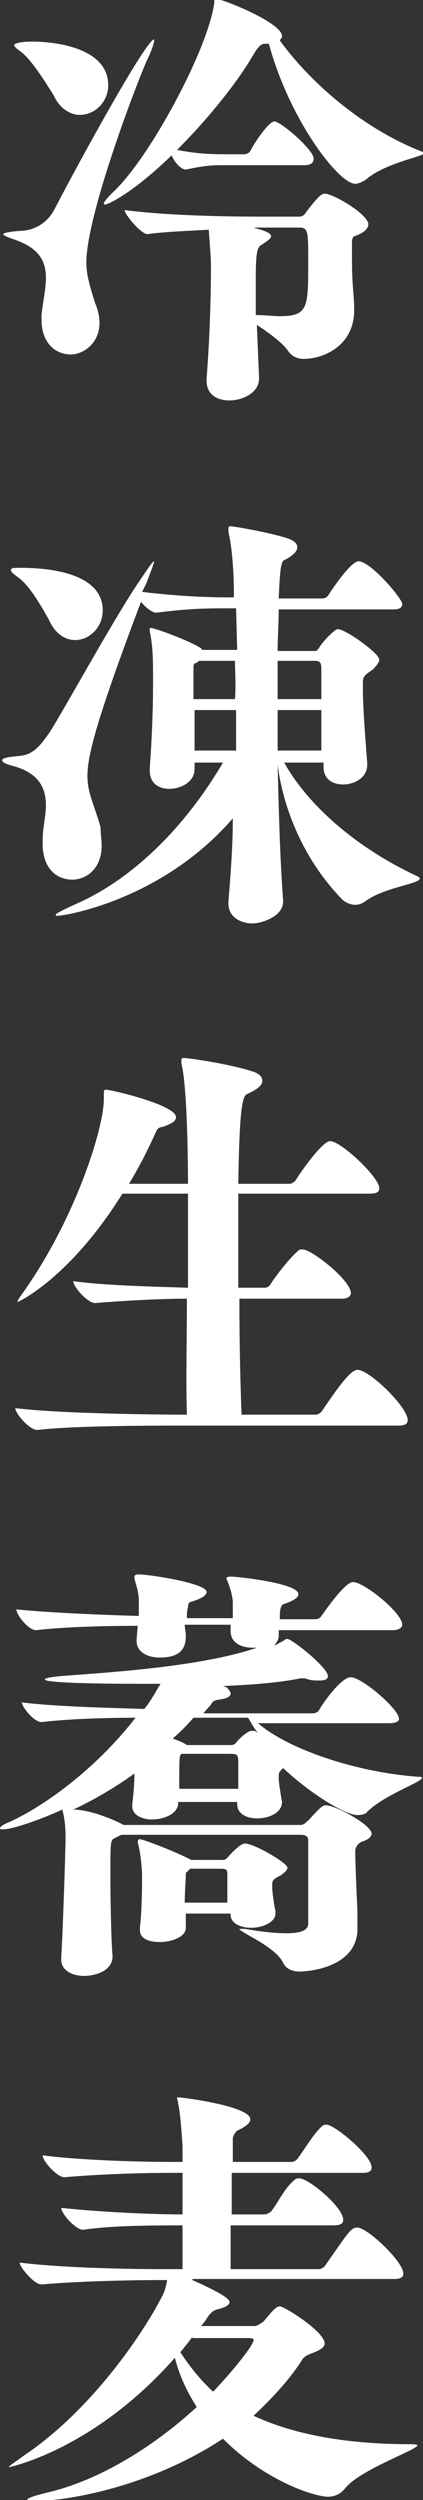
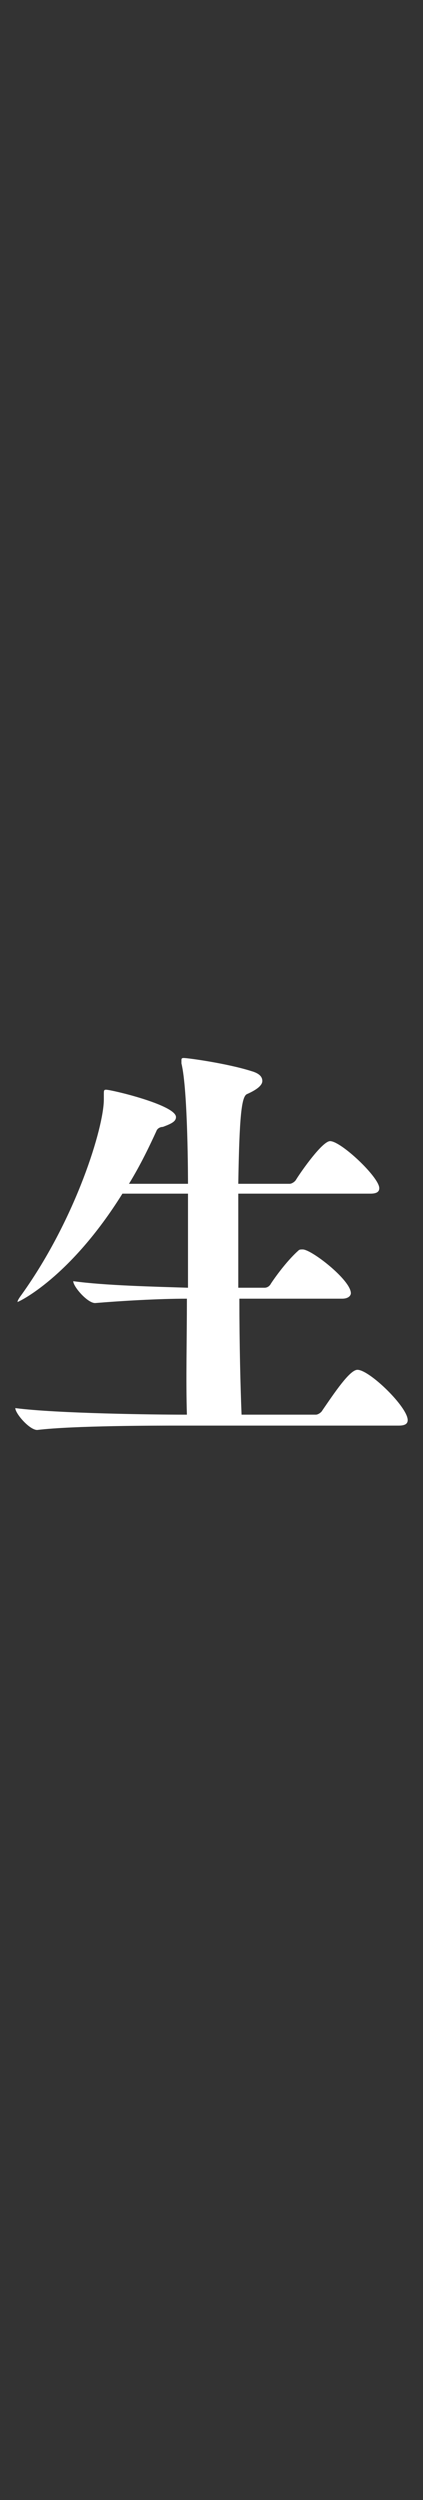
<svg xmlns="http://www.w3.org/2000/svg" version="1.1" id="レイヤー_1" x="0px" y="0px" viewBox="0 0 38.7 228.5" style="enable-background:new 0 0 38.7 228.5;" xml:space="preserve">
  <rect x="0" y="0" width="38.7" height="228.5" fill="#333333" stroke="none" />
  <style type="text/css">
	.st0{fill:#FFFFFF;}
</style>
  <g>
    <g>
-       <path class="st0" d="M7.9,24c0,1.1,0.3,2.1,0.8,3.7C9,28.4,9.1,29,9.1,29.5c0,2-1.6,2.9-2.6,2.9c-1.4,0-2.7-1-2.7-3.2v-0.4    c0.1-1.1,0.4-2.3,0.4-3.4c0-1.4-0.5-2.6-2.6-3.4c-0.2-0.1-1.3-0.4-1.3-0.6c0-0.1,0.4-0.2,1.5-0.3c1.4,0,2.6-0.8,3.2-2    c2.6-5,8.4-15.5,9.1-15.5c0,0,0,0,0,0.1c0,0.2-0.2,0.9-0.7,1.9C12,8.9,7.9,19.9,7.9,24z M9.9,7.8c0,1.5-1.2,2.7-2.6,2.7    c-0.8,0-1.8-0.5-2.4-1.8C4.4,7.9,3,5.6,2,4.8C1.6,4.5,1.3,4.3,1.3,4.1c0,0,0.1-0.3,1.7-0.3C4,3.8,9.9,4,9.9,7.8z M25.8,3.3    c0,0.2-0.1,0.2-0.2,0.4c2.6,3.6,7.4,8,13.1,10.2c0,0,0.1,0,0.1,0.1c0,0.3-3.6,0.9-5.3,2.4c-0.3,0.2-0.7,0.4-1,0.4    C31,16.8,26.5,11,24.6,4C24.5,4,24.4,4,24.2,4c-0.3,0-0.6,0.3-0.9,0.8c-1.6,2.8-4.4,6.2-7.1,8.9c2,0.4,3.4,0.4,4.5,0.4h1.7    c0.1,0,0.4-0.1,0.5-0.3c0.4-0.8,1.7-2.7,2.2-2.7c0.6,0,3.6,2.6,3.6,3.4c0,0.3-0.2,0.6-0.8,0.6h-7.3c-1.2,0-1.7,0-3.6,0.4H17    c-0.4,0-1-0.6-1.3-1.3c-3.5,3.4-5.8,4.5-6.1,4.5c0,0-0.1,0-0.1-0.1c0-0.1,0.2-0.4,0.8-1c3.3-3,8.7-13,9.3-17.3    c0-0.3,0-0.4,0.2-0.4C20.6,0,25.8,2.1,25.8,3.3z M27.8,32.8c-0.6,0-1.1-0.2-1.5-0.8c-0.4-0.6-1.7-1.6-2.8-2.3l0.2,4.8v0.1    c0,1.3-1.5,2-2.7,2c-1.1,0-2.1-0.5-2.1-1.8v-0.2c0.3-3.8,0.4-7.6,0.4-10.2c0-0.8-0.1-2-0.2-3.4c-2,0.1-4.2,0.2-5.6,0.4    c-0.6,0-2.1-1.8-2.1-2.2c4.6,0.6,11,0.6,12.9,0.6h3.1c0.4,0,0.6-0.4,0.6-0.4c1.2-1.6,1.5-1.7,1.7-1.7c0.8,0,4,1.9,4,2.8    c0,0.4-0.4,0.8-1.3,1.1c-0.2,0.1-0.2,0.5-0.2,0.6V23c0,1,0,2.2,0.1,3.4c0.1,1.2,0.1,1.6,0.1,1.8C32.5,31.5,29.7,32.8,27.8,32.8z     M25.6,28.9c2.6,0,2.6-0.8,2.6-5c0-2.7,0-3.1-0.8-3.1h-3.1c-0.2,0-0.6,0-1.1,0c0.6,0.2,1.6,0.4,1.6,0.8c0,0.2-0.3,0.4-0.9,0.8    c-0.5,0.2-0.5,1.5-0.5,3.6c0,0.8,0,1.8,0,2.8C24.3,28.8,25,28.9,25.6,28.9z" />
-       <path class="st0" d="M9.3,77.3c0,2-1.3,3.1-2.7,3.1c-1.4,0-2.7-1-2.7-3.3v-0.3c0-1.1,0.3-2.2,0.3-3.2c0-1.4-0.5-2.8-2.7-3.5    c-0.3-0.1-1.3-0.3-1.3-0.6c0-0.2,0.4-0.3,1.5-0.4c1.4-0.1,2-1,2.8-2.1c1.3-2,6.1-10.8,8.4-14.1c0.8-1.2,1.1-1.6,1.2-1.6    c0,0,0,0,0,0c0,0.2-0.3,0.9-0.7,2L13,54.1c3.3,0.4,6,0.5,7.9,0.5h0.5c0-2-0.1-4.2-0.5-6c0-0.1,0-0.2,0-0.3c0-0.2,0.1-0.2,0.2-0.2    c0.2,0,3.3,0.5,5.2,1.1c0.6,0.2,0.9,0.5,0.9,0.8c0,0.4-0.4,0.8-1.2,1.2c-0.3,0.1-0.4,1-0.5,3.5h4c0.3,0,0.5-0.2,0.6-0.4    c1.4-2.1,2.3-3,2.7-3c1.1,0,4,3.4,4,3.9c0,0.3-0.2,0.5-0.8,0.5H25.5c0,1.2-0.1,2.4-0.1,3.8h3.4c0.1,0,0.2,0,0.4-0.3    c0.2-0.4,1.4-1.7,1.7-1.7c0.7,0,3.8,2.2,3.8,2.8c0,0.2-0.2,0.5-0.6,0.9c-0.9,0.6-0.9,0.7-0.9,1.4v0.4c0,1.6,0.2,4.2,0.4,6.8v0.1    c0,1.2-1.2,1.8-2.2,1.8c-1,0-1.8-0.5-1.8-1.6v-0.4H26c2,3.6,6.2,7.6,12.2,10.4c0.2,0.1,0.2,0.2,0.2,0.2c0,0.5-3.3,0.8-5,2.1    c-0.3,0.2-0.6,0.3-0.9,0.3c-0.4,0-0.9-0.2-1.2-0.5c-3.6-3.7-5.4-8.4-5.9-12.3c0.1,4,0.2,8.3,0.5,12.4v0.1c0,1.4-2,2-2.8,2    c-1.1,0-2.2-0.6-2.2-1.8v-0.2c0.2-2.5,0.4-5,0.4-7.6c-6.5,7.5-15.4,8.9-16,8.9c-0.2,0-0.2,0-0.2-0.1c0-0.1,0.6-0.4,1.9-1    c4.8-2.1,9.7-6.6,13.4-12.9h-2.6v0.6c0,1.2-1.3,1.8-2.3,1.8c-1,0-1.8-0.5-1.8-1.7v-0.2c0.2-2.6,0.3-5.5,0.3-7.3v-1.4    c0-0.8,0-2.5-0.3-3.8c0-0.1,0-0.1,0-0.2c0-0.1,0-0.1,0.1-0.1c0.4,0,3.6,1.2,4.5,1.8c0.1,0,0.1,0.1,0.2,0.2h3.2l-0.1-3.8h-0.7    c-2,0-3.4,0-6.6,0.4h0c-0.4,0-1-0.5-1.4-1c-4,10.6-4.9,14-4.9,15.9c0,1.6,0.6,2.6,1.2,4.7C9.2,76.2,9.3,76.8,9.3,77.3z M9.4,55.8    c0,1.5-1.2,2.7-2.5,2.7c-0.9,0-1.8-0.5-2.4-1.8c-0.5-0.9-1.7-3.1-2.8-3.9C1.3,52.5,1,52.3,1,52.1c0-0.2,0.2-0.2,0.9-0.2    C4,51.9,9.4,52.2,9.4,55.8z M21.5,60.4h-3.3c-0.1,0.1-0.2,0.2-0.3,0.2c-0.2,0.1-0.2,0.2-0.2,0.5c0,0.5,0,1.5,0,2.8h3.8    C21.6,62.6,21.5,61.5,21.5,60.4z M21.6,64.9h-3.8v3.7h3.8V64.9z M25.4,63.9h4v-2.8c0-0.6-0.2-0.7-0.6-0.7h-3.4V63.9z M25.4,68.6h4    v-3.7h-4C25.4,66.1,25.4,67.3,25.4,68.6z" />
      <path class="st0" d="M17.1,118.7c-2.6,0-6,0.2-8.4,0.4h0c-0.7,0-2-1.5-2-2c2.9,0.4,7.4,0.5,10.5,0.6c0-3,0-5.9,0-8.6h-6    c-4.8,7.7-9.5,9.9-9.6,9.9c0,0,0,0,0,0c0-0.1,0.1-0.3,0.4-0.7c5-7,7.5-15.3,7.5-17.8v-0.5c0-0.3,0-0.4,0.2-0.4    c0.5,0,6.4,1.4,6.4,2.5c0,0.4-0.4,0.6-1.2,0.9c-0.2,0-0.5,0.1-0.6,0.4c-0.6,1.3-1.4,3-2.5,4.8h5.4c0-0.2,0-8.6-0.6-11    c0-0.2,0-0.2,0-0.3c0-0.1,0-0.2,0.2-0.2c0.4,0,4,0.5,6.2,1.2c0.7,0.2,1,0.5,1,0.9c0,0.4-0.5,0.8-1.4,1.2c-0.5,0.2-0.7,2-0.8,8.2    h4.7c0.2,0,0.5-0.2,0.6-0.4c0.5-0.8,2.4-3.5,3.1-3.5c1,0,4.5,3.3,4.5,4.3c0,0.3-0.2,0.5-0.8,0.5H21.8c0,2.7,0,5.7,0,8.6h2.4    c0.3,0,0.5-0.2,0.6-0.4c0.6-0.9,1.6-2.2,2.5-3c0.1-0.1,0.2-0.1,0.4-0.1c0.8,0,4.4,2.8,4.4,4c0,0.2-0.2,0.5-0.8,0.5h-9.4    c0,4.2,0.1,8.1,0.2,10.6h6.8c0.2,0,0.5-0.2,0.6-0.4c1.1-1.6,2.5-3.7,3.2-3.7c1.1,0,4.6,3.4,4.6,4.6c0,0.3-0.2,0.5-0.8,0.5h-20    c-2.2,0-9.8,0-13.1,0.4h0c-0.7,0-2-1.5-2-2c3.8,0.5,13,0.6,15.3,0.6h0.4C17,126.2,17.1,122.4,17.1,118.7z" />
-       <path class="st0" d="M11.3,166.8h16.2c0.4,0,0.6-0.4,0.7-0.4c1-1.1,1.3-1.4,1.6-1.4c0.9,0,4.2,1.8,4.2,2.6c0,0.2-0.2,0.5-0.8,0.7    c-0.1,0-0.7,0.3-0.7,0.9c0,0.8,0.1,3.4,0.2,5.4c0,1.1,0,1.7,0,1.9c-0.2,3.4-4.6,3.7-5.3,3.7c-0.6,0-1.2-0.2-1.5-0.8    c-0.7-1.5-4-2.8-4-3.1c0,0,0,0,0.1,0c0.1,0,0.2,0,0.4,0c1.7,0.3,2.9,0.4,3.8,0.4c1.6,0,2-0.4,2-0.9v-7.6c0-0.4-0.3-0.5-0.7-0.5    H11.1c-0.2,0.1-0.4,0.2-0.6,0.3c-0.4,0.2-0.4,0.3-0.4,3.4c0,2.9,0.1,6.5,0.2,7.4v0c0,1.4-1.7,1.8-2.6,1.8c-1.1,0-2.1-0.5-2.1-1.5    c0-0.1,0-0.2,0-0.3c0.1-0.8,0.4-9.8,0.4-10.8c0-1.1-0.1-1.9-0.3-2.6c-2.2,1-4.6,1.8-5.4,1.8c-0.2,0-0.3,0-0.3-0.1s0.2-0.3,0.7-0.5    c3-1.3,7.9-4.7,11.7-9.6c-2.6,0-6.1,0.1-8.6,0.4h0c-0.7,0-1.8-1.4-1.8-1.8c3.2,0.4,8.2,0.5,11.2,0.6c0.5-0.6,0.9-1.3,1.3-2    c0.1-0.1,0.1-0.2,0.2-0.3h-1.6c-1.5,0-9,0-9-0.4c0-0.1,0.4-0.2,1.4-0.3c3.8-0.3,12.8-0.8,18-2.6c-0.2,0-0.3,0-0.4,0    c-1.1,0-2-0.5-2-1.5V149c0-0.2,0-0.3,0-0.5h-4.2c0,0.3,0.1,0.6,0.1,1c0,1.1-0.4,2-2.4,2c-1.1,0-2.1-0.5-2.1-1.5v-0.2l0.1-1.2    c-2.9,0-6.9,0.1-9.3,0.4h0c-0.7,0-1.8-1.4-1.8-1.9c2.9,0.3,7.8,0.5,11.2,0.6v-1.4c0-0.7-0.2-1.3-0.4-2c0-0.1,0-0.2,0-0.2    c0-0.1,0.1-0.2,0.4-0.2c0.9,0,6.2,0.8,6.2,1.6c0,0.3-0.4,0.6-1.4,0.9c-0.2,0-0.3,0.2-0.3,0.5c-0.1,0.3-0.1,0.6-0.1,1h4.2    c0-0.5,0-0.9,0-1.4c0-0.5-0.2-1.3-0.5-2c0-0.1-0.1-0.2-0.1-0.2c0-0.1,0.1-0.2,0.4-0.2c0.6,0,6.2,0.6,6.2,1.6    c0,0.3-0.4,0.6-1.3,0.9c-0.4,0.1-0.4,0.8-0.4,1.4h3.2c0.3,0,0.5-0.1,0.6-0.3c0.1-0.1,2.1-3.1,2.9-3.1c1,0,4.5,2.8,4.5,3.9    c0,0.2-0.2,0.5-0.9,0.5H25.5c0,0.2,0,0.3,0,0.4v0.1c0,0.4-0.2,0.6-0.4,0.9c0.3-0.1,0.5-0.3,0.8-0.4c0.2-0.2,0.3-0.2,0.4-0.2    c0.4,0,3.7,2.6,3.7,3.4c0,0.3-0.3,0.4-0.8,0.4c-0.4,0-0.8,0-1.3-0.2h-0.1c-0.1,0-0.2,0-0.3,0c-2,0.4-4.5,0.6-7.1,0.7l0.3,0.1    c0.2,0.2,0.4,0.4,0.4,0.6c0,0.2-0.2,0.4-0.8,0.5c-0.6,0.1-0.8,0.1-1,0.5l-0.7,0.8h10c0.2,0,0.5-0.1,0.6-0.3c0-0.1,1.9-3,2.9-3    c1,0,4.4,2.9,4.4,3.8c0,0.2-0.2,0.4-0.9,0.4H23.6c2.8,2.4,9,4.5,14.7,4.9c0.2,0,0.3,0,0.3,0.1c0,0.4-3.6,1.6-5.1,3.2    c-0.1,0.1-0.4,0.2-0.8,0.2c-1,0-4-1.7-6.8-4.3c-0.4,0.4-0.4,0.4-0.4,0.9s0.2,1.6,0.3,2.2v0c0,1-1.2,1.5-2.3,1.5    c-0.9,0-1.8-0.4-1.8-1.3v-0.2h-5.4v0.2c-0.1,0.9-1.3,1.4-2.4,1.4c-0.9,0-1.8-0.4-1.8-1.2c0-0.1,0-0.2,0-0.2    c0.1-0.8,0.2-1.9,0.2-2.8c-1.8,1.3-3.7,2.4-5.6,3.3C8.4,165.4,10.8,166.5,11.3,166.8z M17.5,170h2.9c0.1,0,0.2,0,0.4-0.2    c0,0,1.1-1.3,1.6-1.3c0.9,0,3.9,1.8,3.9,2.2c0,0.2-0.2,0.4-0.6,0.7c-0.8,0.4-0.8,0.5-0.8,1c0,0.6,0.2,1.8,0.3,2.3v0.2    c0,0.8-1.2,1.3-2.2,1.3c-1,0-1.9-0.4-1.9-1.2v-0.1H17c0,0.5,0,0.9,0,1.3v0c0,0.8-1.2,1.3-2.4,1.3c-1,0-1.8-0.3-1.8-1.1v-0.2    c0.2-1.6,0.2-4.3,0.2-4.8c0-0.3-0.1-2-0.4-3v-0.1c0-0.1,0.1-0.2,0.2-0.2C13.4,168.2,16.4,169.4,17.5,170    C17.4,170,17.4,170,17.5,170z M15.8,158.9c1.1,0.4,1.3,0.6,1.3,0.6h4c0.1,0,0.3,0,0.5-0.2c0-0.1,1-1.1,1.4-1.1c0.1,0,0.2,0,0.3,0    l0.3,0.2c-0.4-0.5-0.6-0.9-0.9-1.4h-5C17.1,157.7,16.5,158.3,15.8,158.9z M16.4,163.5h5.4c0-0.8,0-1.7,0-2.5    c0-0.7-0.2-0.7-0.8-0.7h-4.4C16.4,160.5,16.4,160.5,16.4,163.5z M17.1,171.1c-0.1,0-0.1,0.2-0.1,0.2v0c0,0.6-0.1,1.6-0.1,2.6h3.9    c0-0.8,0-2,0-2.6c0-0.4-0.1-0.5-0.6-0.5h-2.8L17.1,171.1z" />
-       <path class="st0" d="M17.6,208.4c1.8,0.8,3.4,1.6,3.4,2c0,0.3-0.4,0.5-1.2,0.7c-0.3,0.1-0.6,0.3-1,1l-0.4,0.5h4.9    c0.2,0,0.5-0.2,0.8-0.4c0.6-0.7,1.1-1.4,1.5-1.4c0.4,0,4.1,2.3,4.1,3.4c0,0.3-0.3,0.5-0.7,0.7c-0.4,0.2-1,0.3-1.3,0.7    c-1.2,1.9-2.8,3.6-4.5,5.2c3.2,1.5,7.8,2.6,14.3,2.6c0.7,0,0.7,0.1,0.7,0.1c0,0.4-5.2,2.2-6.6,3.9c-0.4,0.5-0.9,0.8-1.6,0.8    c-1.2,0-5.7-1.4-9.6-5.3c-6.7,4.4-14.2,5.7-17.3,5.7c-0.4,0-0.6,0-0.6-0.1c0-0.2,0.7-0.4,1.9-0.7c4.7-1.1,9.7-4.2,13.6-7.8    c-0.9-1.4-1.6-2.9-2-4.5c-7.4,8.4-15.1,10-15.2,10s0,0,0,0c0-0.1,0.5-0.4,1.3-1c6.3-4.2,10.9-11.2,12.4-14    c0.5-0.9,0.6-1.1,0.8-2.1h-1c-2.2,0-7.2,0.1-10.5,0.4h0c-0.7,0-2-1.6-2-2c3.9,0.5,10.4,0.6,12.8,0.6h2.1v-4    c-4.8,0-6.9,0.1-9.1,0.4h0c-0.7,0-2-1.5-2-2c3.7,0.4,8.5,0.6,11.1,0.6c0-1.3,0-2.7,0-3.8h-1.2c-2.3,0-6.2,0.1-9.6,0.4h0    c-0.7,0-2-1.5-2-2c3.9,0.5,9.5,0.6,11.8,0.6h1v-1.5c-0.1-1.3-0.2-3-0.4-3.8c0-0.3-0.1-0.4-0.1-0.5c0-0.1,0-0.1,0.1-0.1    c0.4,0,6.6,0.8,6.6,2c0,0.3-0.3,0.6-1.1,1c-0.1,0-0.4,0.3-0.5,0.7v2.2h5.4c0.2,0,0.5-0.2,0.6-0.4c0.6-0.8,1.4-2.2,2.2-2.9    c0.1-0.1,0.3-0.1,0.4-0.1c0.7,0,4.1,2.8,4.1,3.9c0,0.3-0.2,0.5-0.8,0.5h-12c0,1.2,0,2.5,0,3.8h3c0.2,0,0.6-0.2,0.7-0.4    c0.6-0.8,1.2-2.1,2.1-2.8c0.1-0.1,0.3-0.1,0.4-0.1c0.8,0,4,2.6,4,3.8c0,0.3-0.2,0.5-0.9,0.5h-9.4v4h8.1c0.2,0,0.5-0.2,0.6-0.4    c2.1-3,2.3-3.4,2.9-3.4c0.9,0,4.2,3.1,4.2,4.2c0,0.3-0.2,0.5-0.8,0.5H17.6z M17.6,213.6c-0.3,0.4-0.7,0.9-1.1,1.4    c0.8,1.2,1.7,2.4,3,3.6c2-2.1,3.7-4.3,3.7-4.7c0-0.1,0-0.2-0.5-0.2H17.6z" />
    </g>
  </g>
</svg>